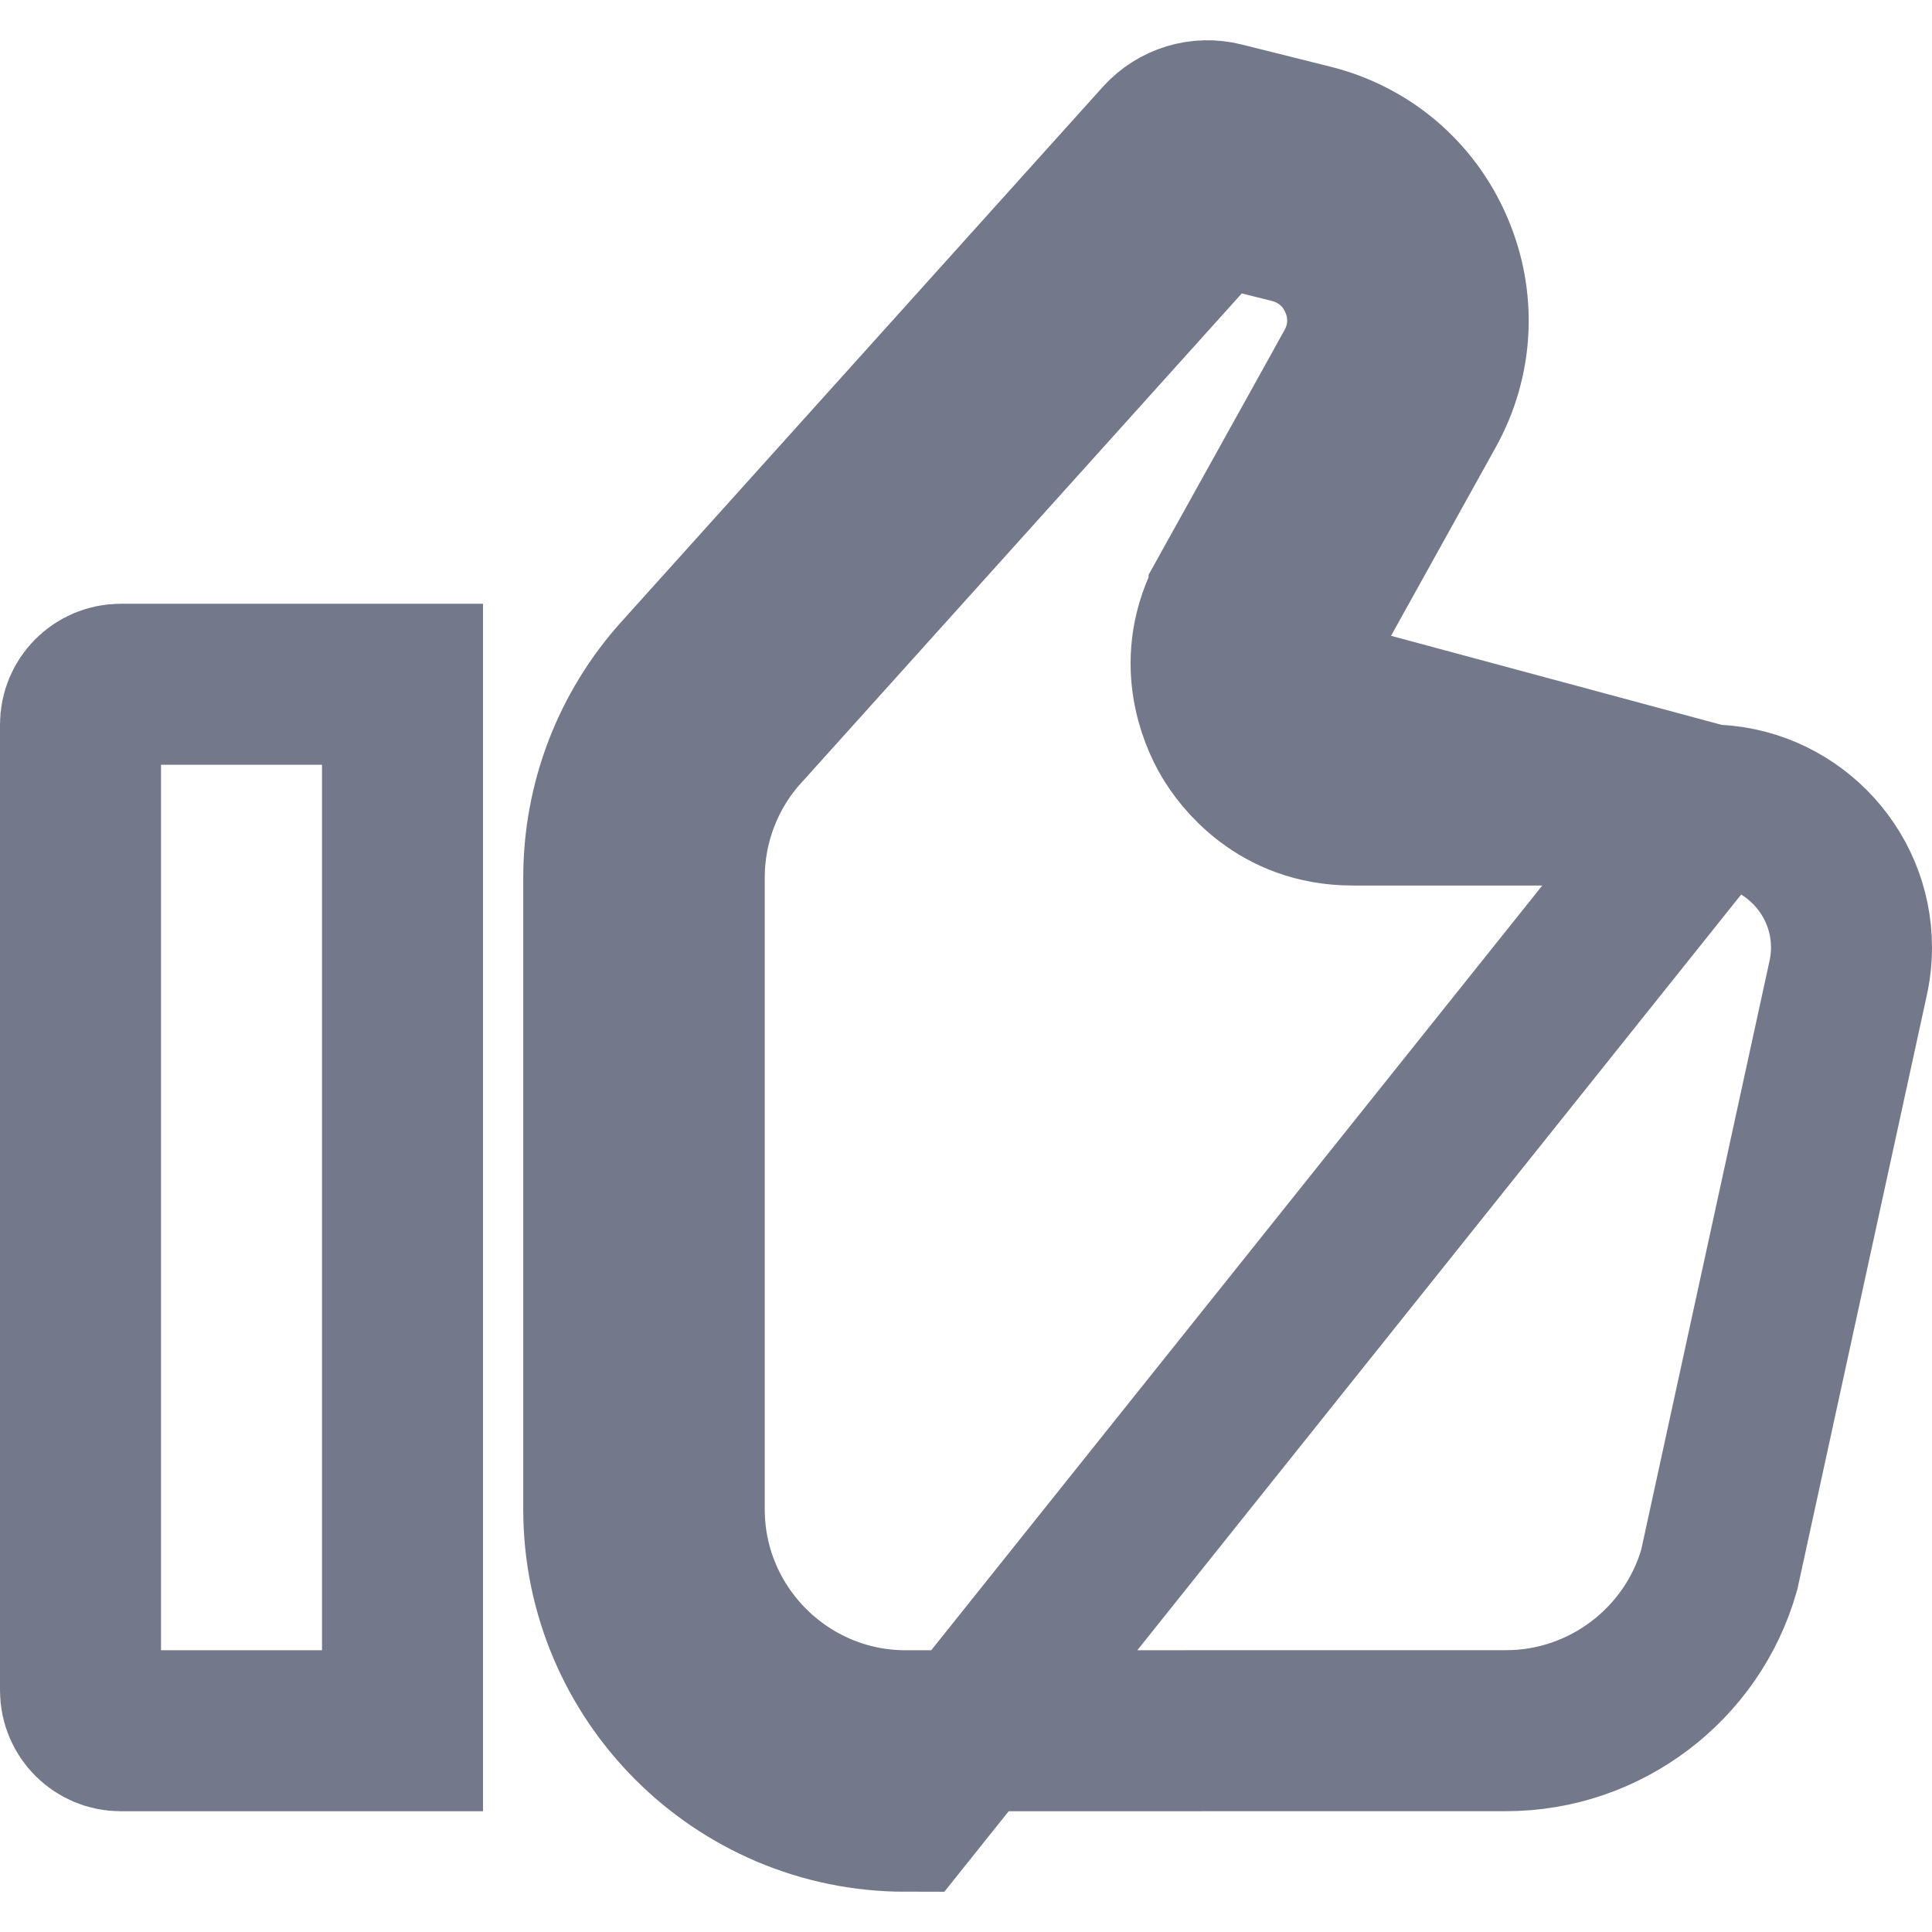
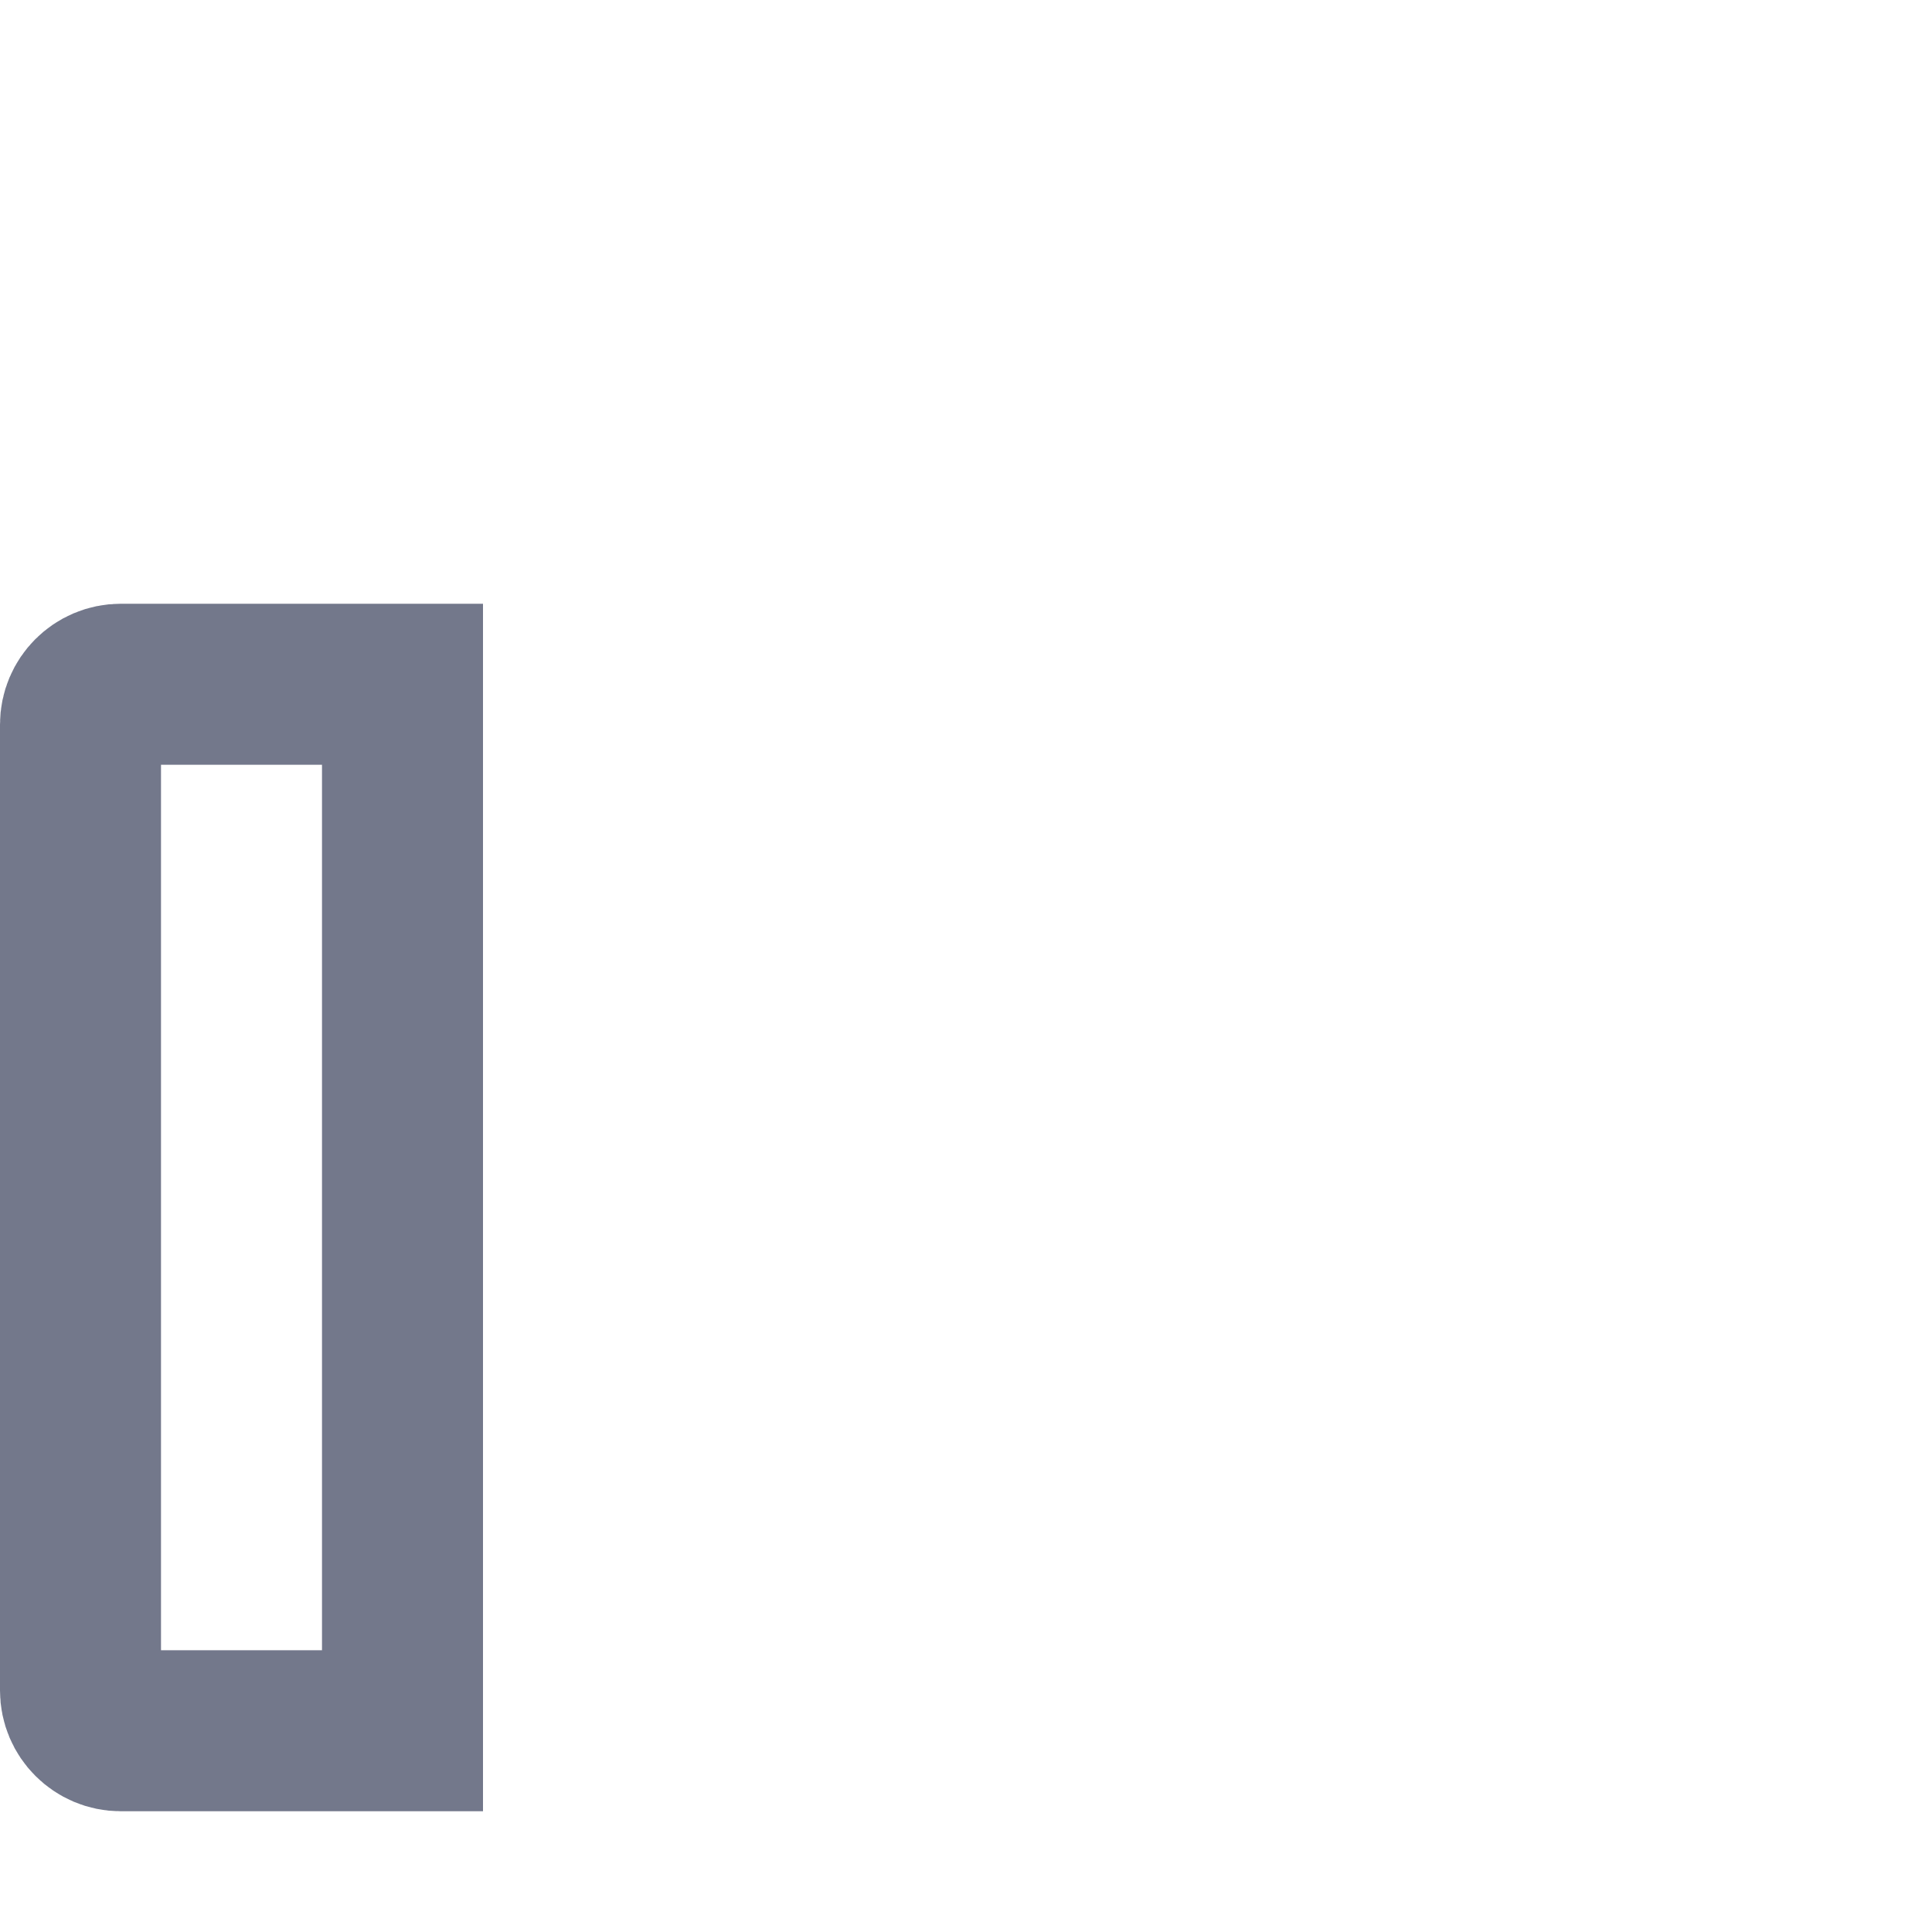
<svg xmlns="http://www.w3.org/2000/svg" width="24" height="24" viewBox="0 0 24 24" fill="none">
  <path d="M1 21V9C1 8.724 1.224 8.5 1.5 8.5H5V21.5H1.5C1.224 21.5 1 21.276 1 21Z" stroke="#73788B" stroke-width="2" />
-   <path d="M21.238 10H21.23H16.799C15.89 10 15.43 9.376 15.289 9.135M21.238 10L16.152 8.63M21.238 10C22.209 10.004 23 10.798 23 11.77C23 11.903 22.985 12.037 22.954 12.17L22.954 12.17L22.952 12.18L21.357 19.5C21.023 20.677 19.937 21.499 18.711 21.499H18.711L11.25 21.5C11.25 21.5 11.25 21.5 11.25 21.5C9.735 21.5 8.5 20.265 8.5 18.75V10.901C8.5 10.221 8.75 9.569 9.205 9.061C9.205 9.061 9.206 9.061 9.206 9.061L15.085 2.529M21.238 10L11.25 22.5C9.182 22.5 7.5 20.817 7.5 18.75V10.901C7.5 9.974 7.841 9.083 8.462 8.393L14.443 1.748M15.289 9.135L16.152 8.63M15.289 9.135C15.29 9.136 15.29 9.137 15.291 9.138L16.152 8.63M15.289 9.135C15.148 8.895 14.829 8.193 15.268 7.401L15.268 7.4L16.831 4.587L16.831 4.586C17.022 4.243 17.042 3.845 16.885 3.484L16.885 3.483C16.728 3.121 16.424 2.864 16.041 2.768L16.041 2.768L15.085 2.529M16.152 8.63C16.087 8.519 15.955 8.224 16.143 7.886L17.705 5.073C18.048 4.457 18.083 3.732 17.802 3.086C17.522 2.438 16.968 1.969 16.283 1.798L15.182 1.523C14.914 1.455 14.629 1.541 14.443 1.748M15.085 2.529L15.185 2.418M15.085 2.529L14.939 2.493C15.03 2.515 15.124 2.485 15.185 2.418M15.185 2.418L15.186 2.417L15 2.25L14.999 2.249L14.443 1.748M15.185 2.418L15 2.25L14.999 2.249L14.443 1.748" stroke="#73788B" stroke-width="2" />
</svg>